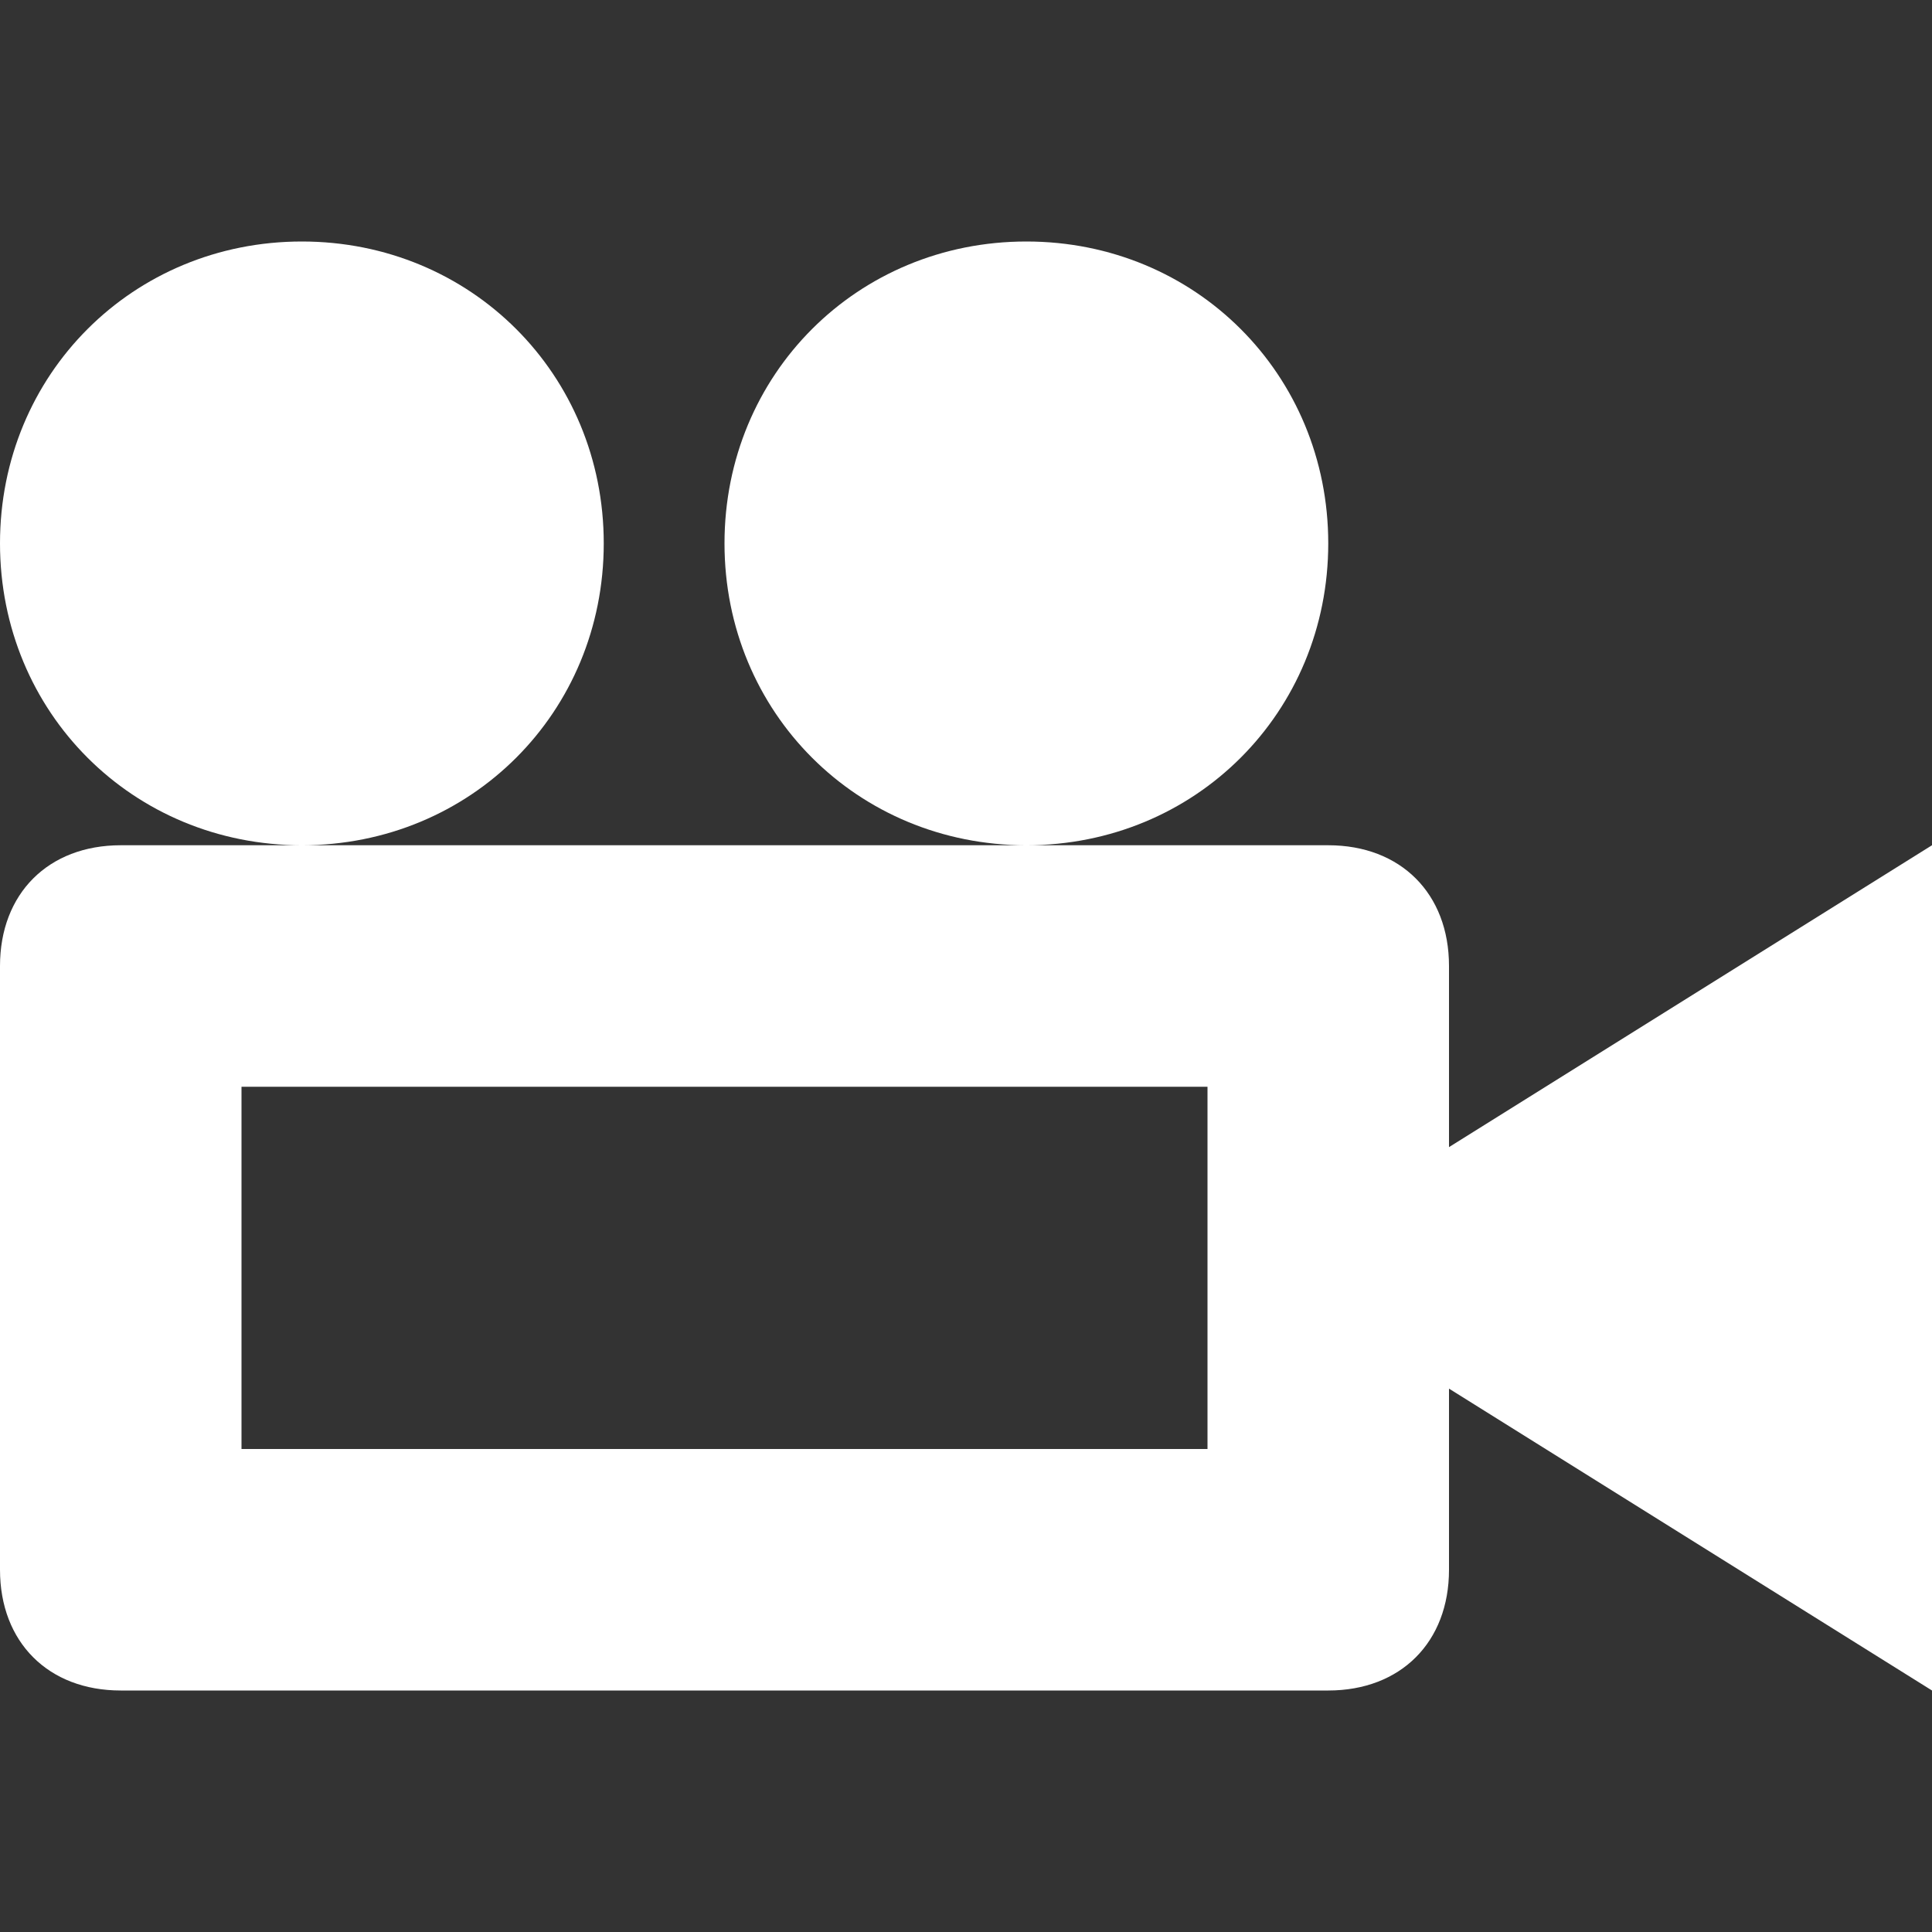
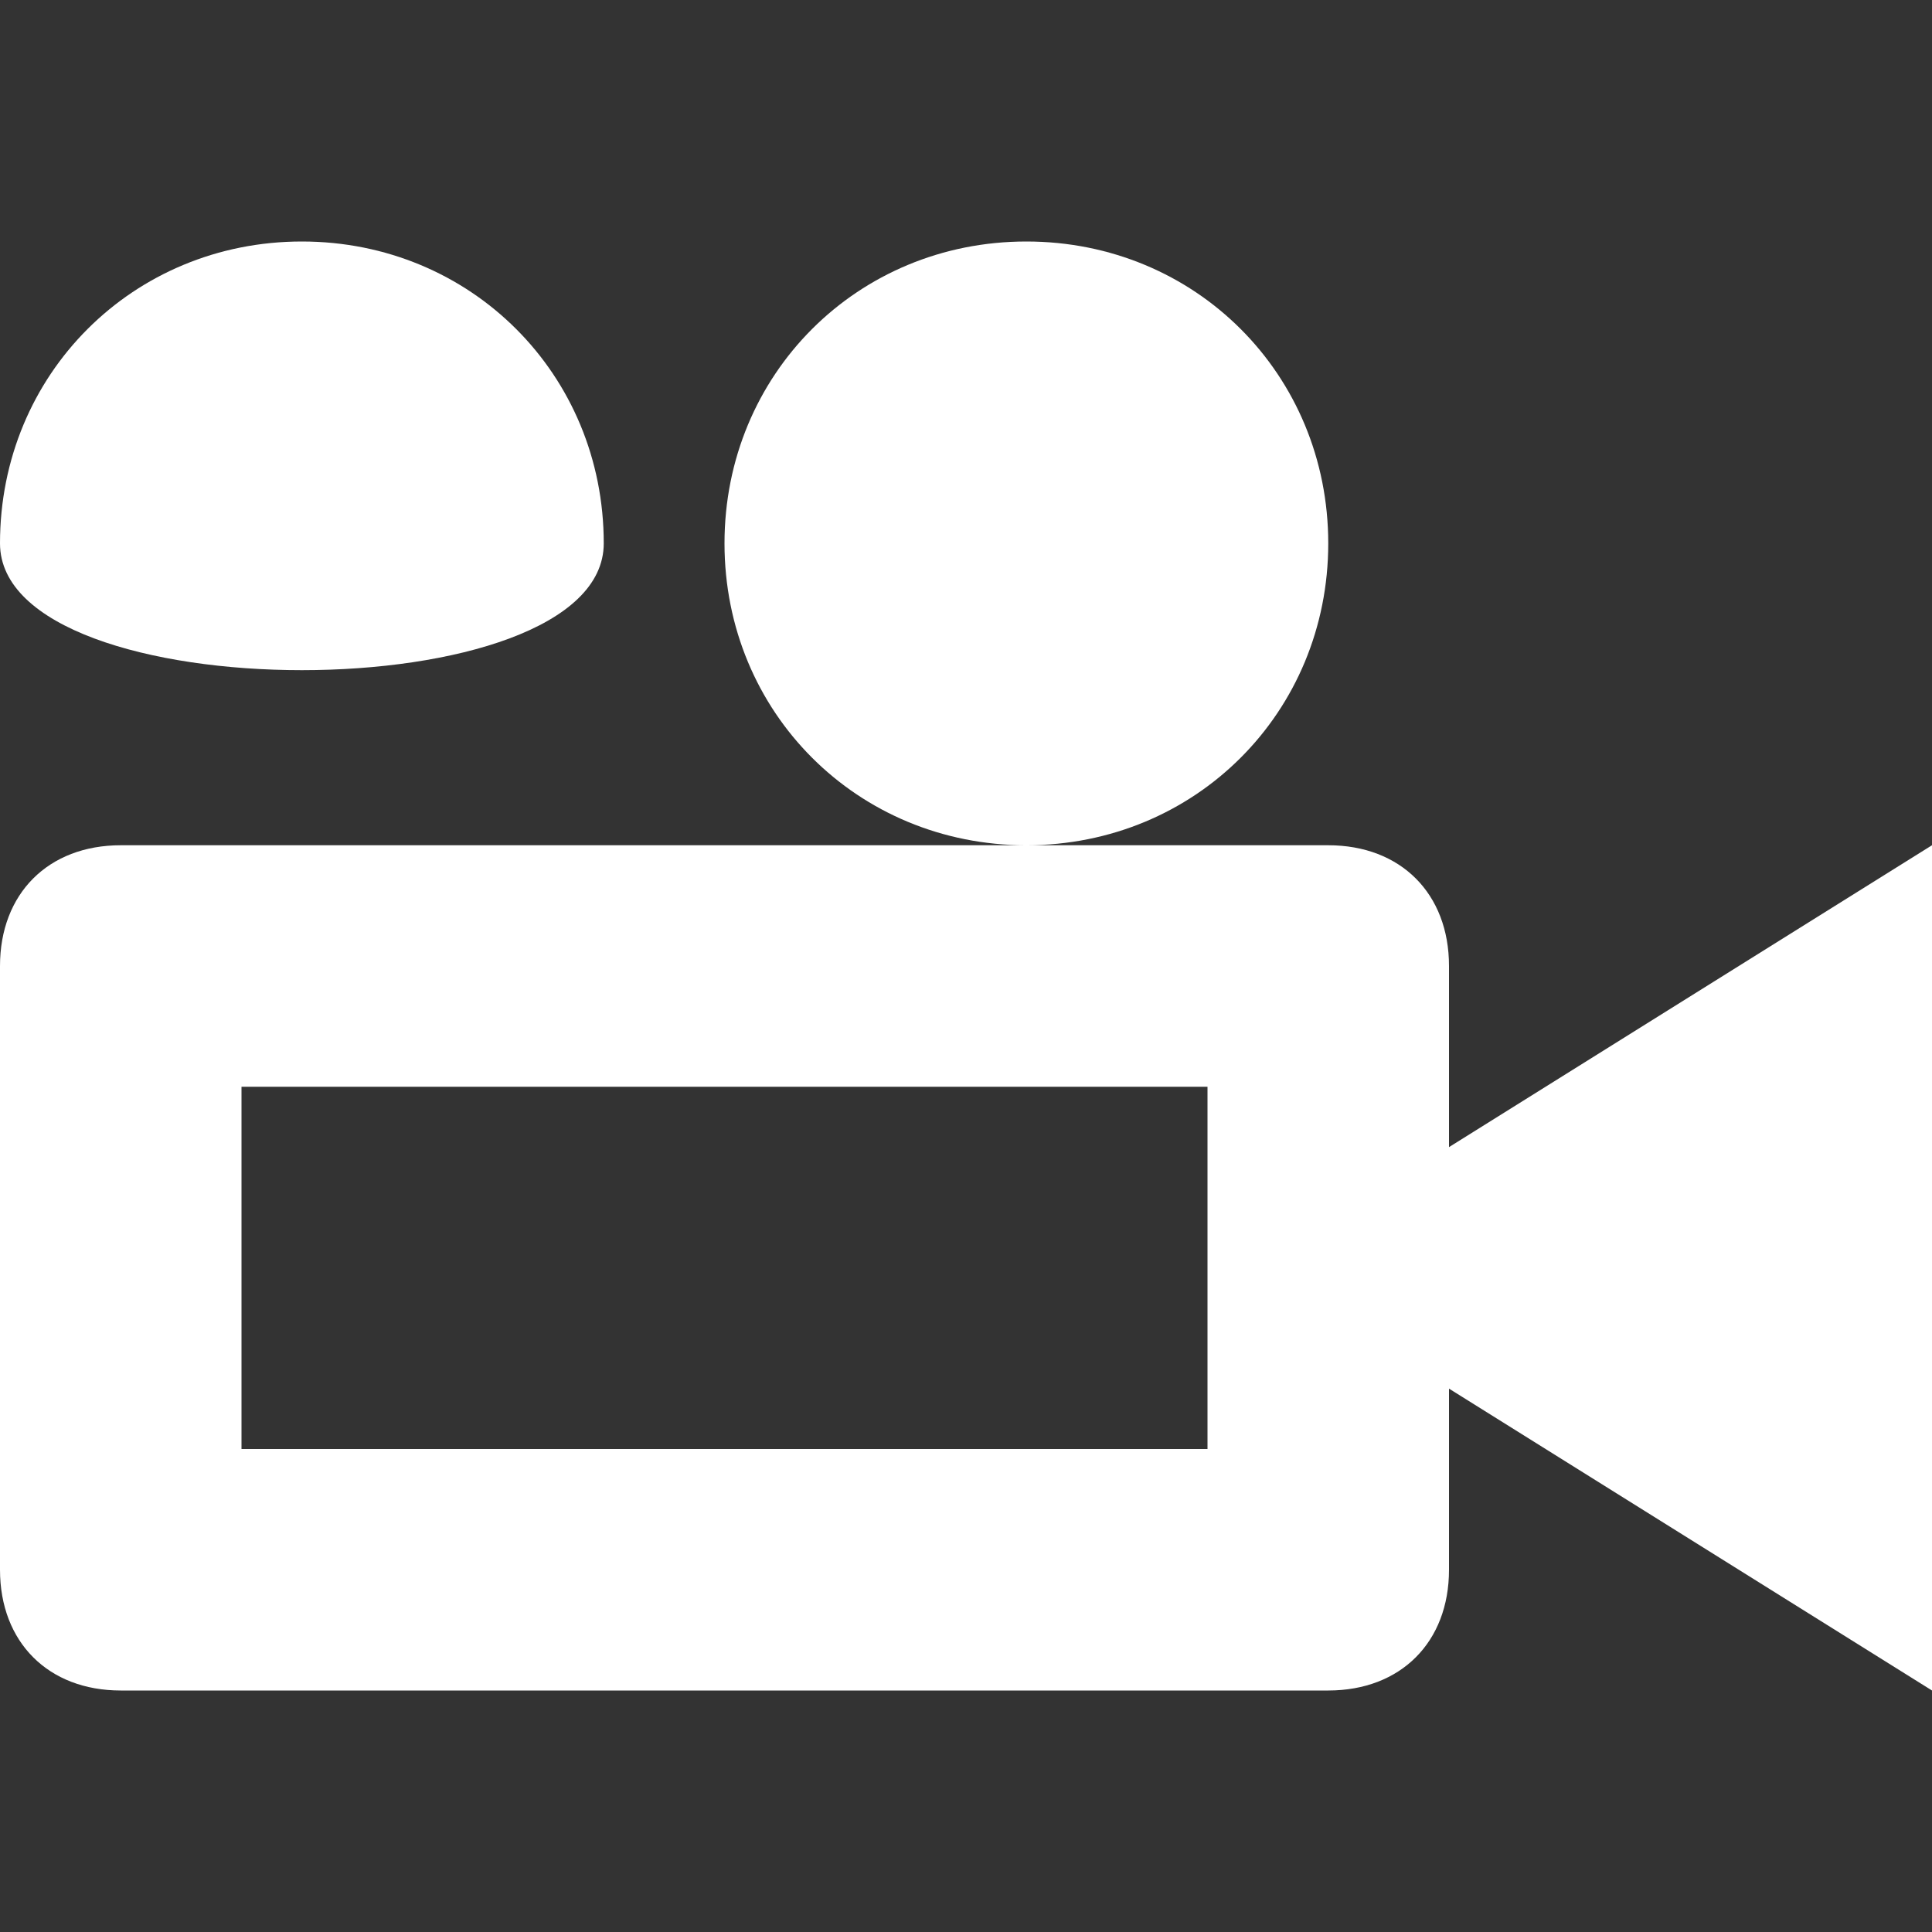
<svg xmlns="http://www.w3.org/2000/svg" version="1.1" id="katman_1" x="0px" y="0px" viewBox="0 0 16 16" style="enable-background:new 0 0 16 16;" xml:space="preserve">
  <rect x="0" y="0" width="16" height="16" fill="#333333" stroke="none" />
  <style type="text/css">
	.st0{fill:#FFFFFF;}
</style>
-   <path class="st0" d="M6,4.5C6,3.1,7.1,2,8.5,2S11,3.1,11,4.5S9.9,7,8.5,7S6,5.9,6,4.5z M0,4.5C0,3.1,1.1,2,2.5,2S5,3.1,5,4.5  S3.9,7,2.5,7S0,5.9,0,4.5z M12,9.5V8c0-0.6-0.4-1-1-1H1C0.4,7,0,7.4,0,8v5c0,0.6,0.4,1,1,1h10c0.6,0,1-0.4,1-1v-1.5l4,2.5V7L12,9.5z   M10,12H2V9h8V12z" />
+   <path class="st0" d="M6,4.5C6,3.1,7.1,2,8.5,2S11,3.1,11,4.5S9.9,7,8.5,7S6,5.9,6,4.5z M0,4.5C0,3.1,1.1,2,2.5,2S5,3.1,5,4.5  S0,5.9,0,4.5z M12,9.5V8c0-0.6-0.4-1-1-1H1C0.4,7,0,7.4,0,8v5c0,0.6,0.4,1,1,1h10c0.6,0,1-0.4,1-1v-1.5l4,2.5V7L12,9.5z   M10,12H2V9h8V12z" />
</svg>